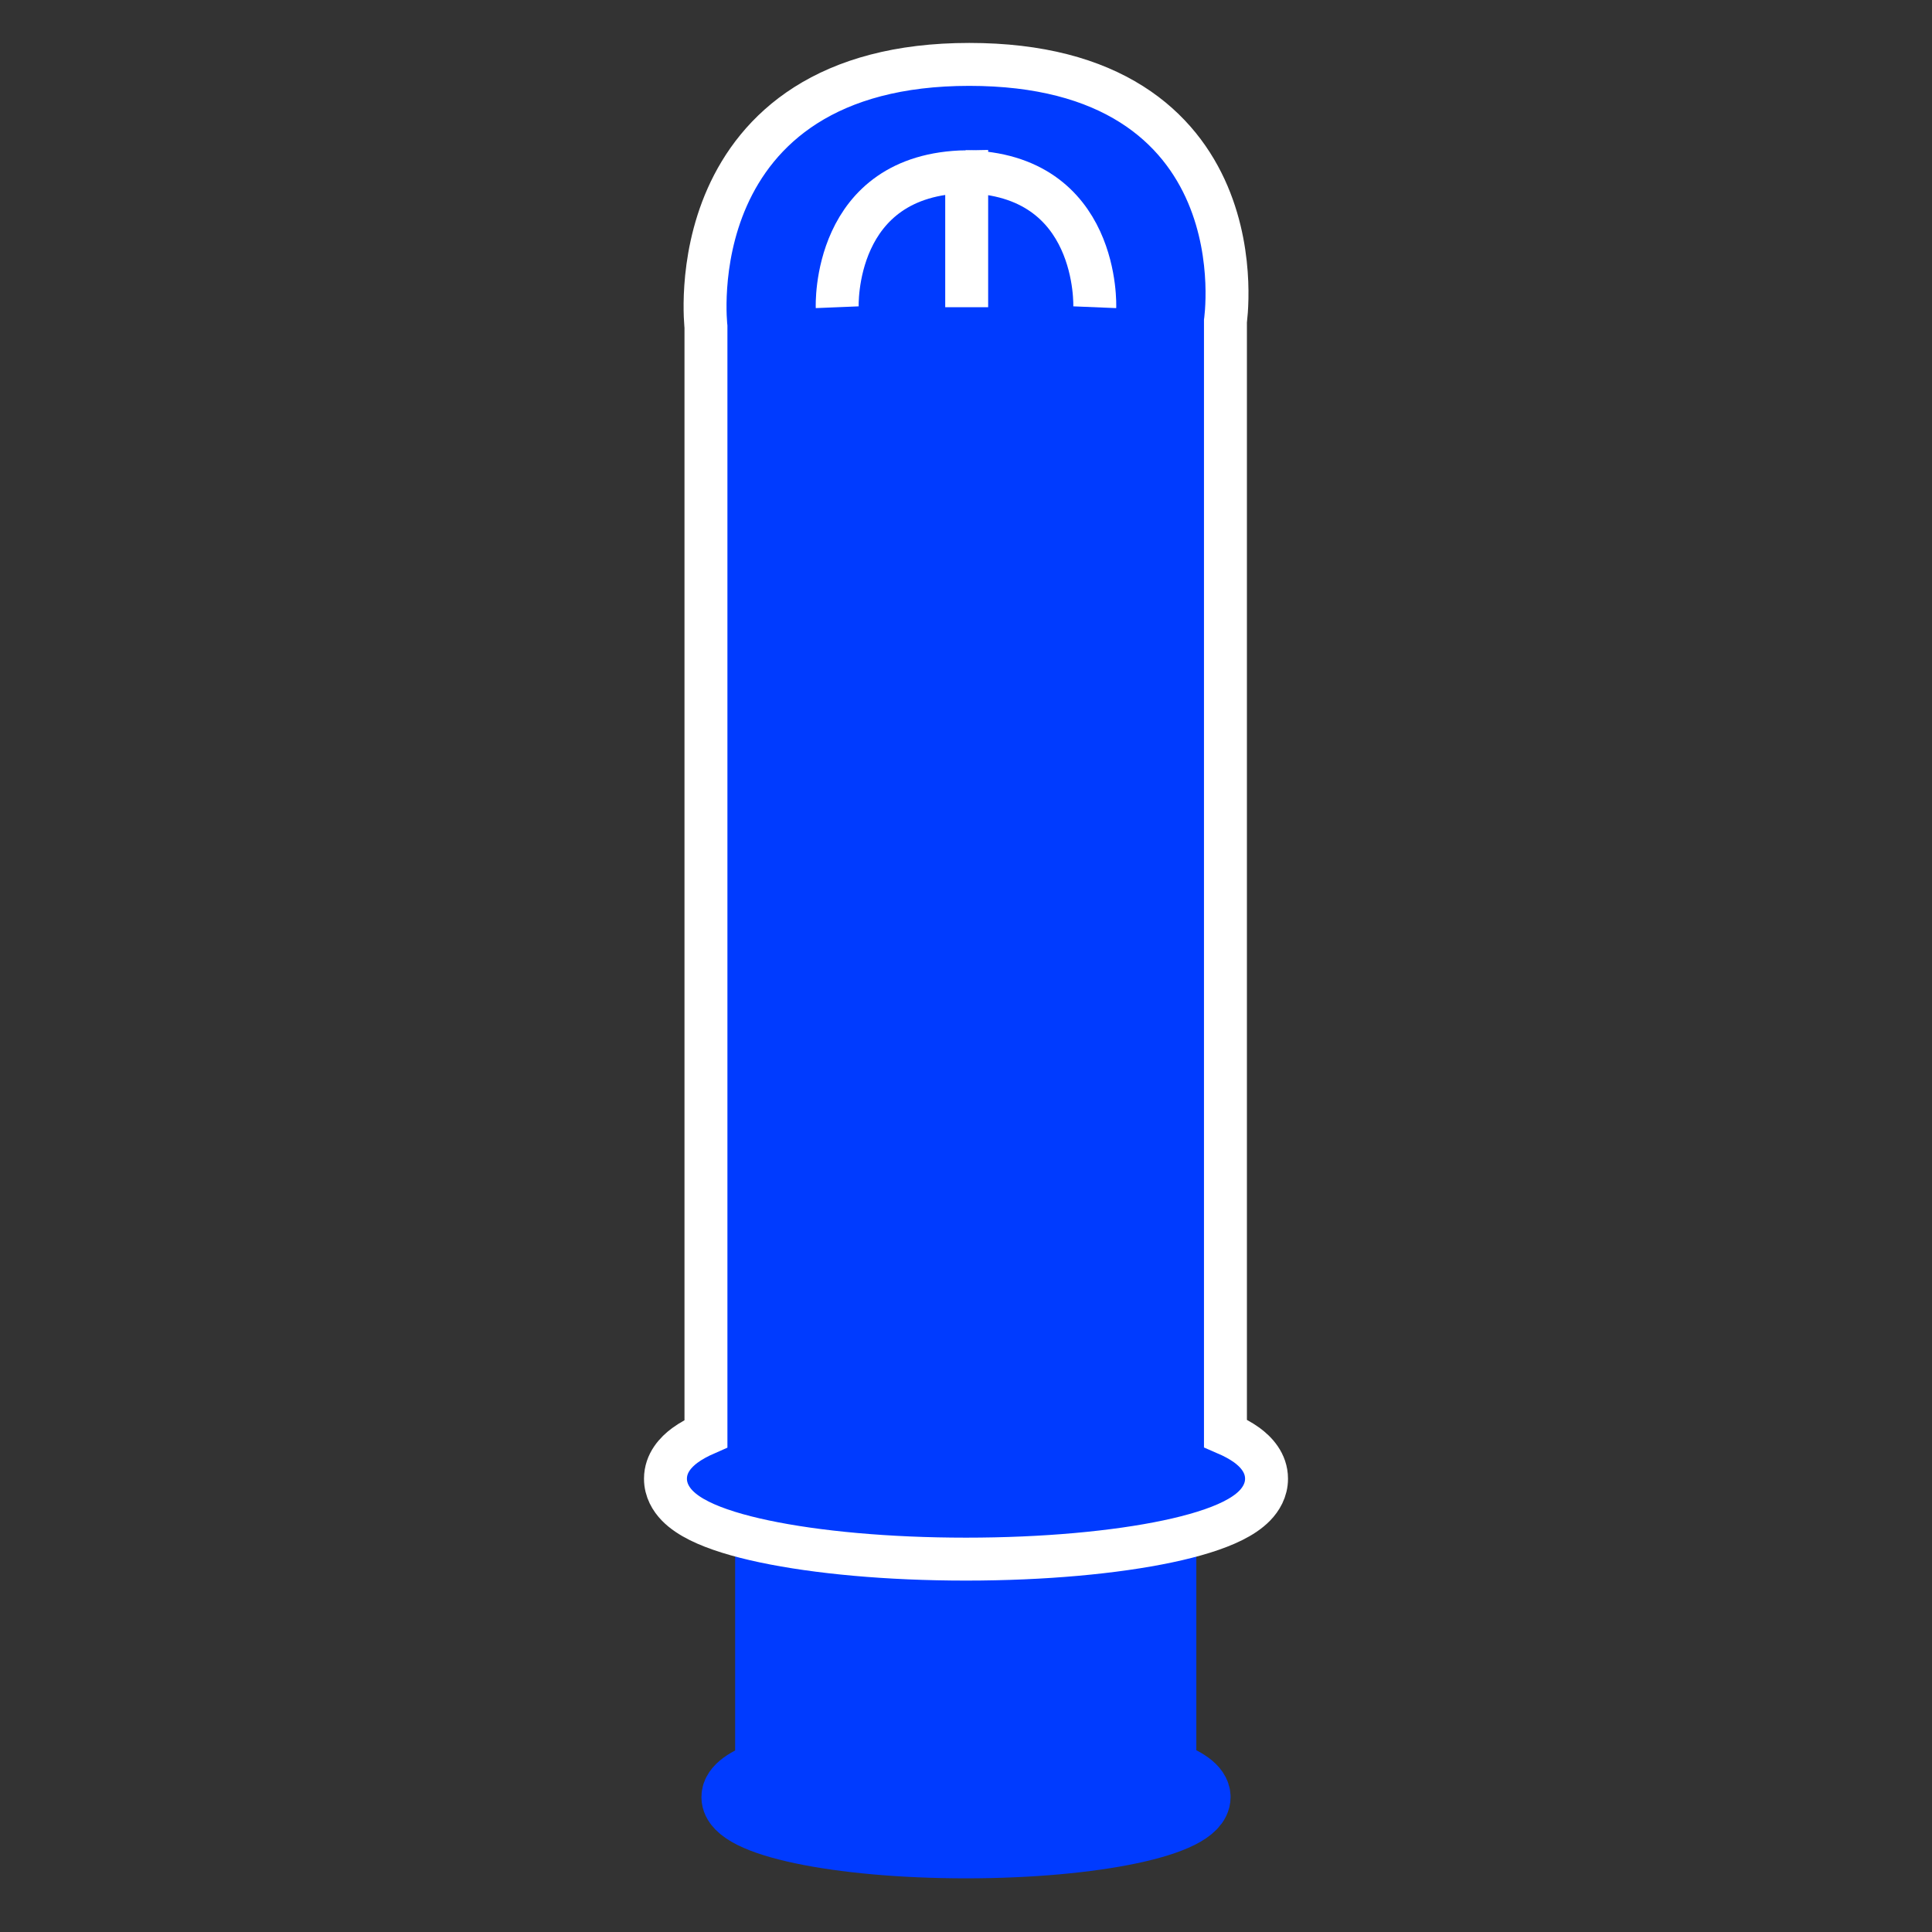
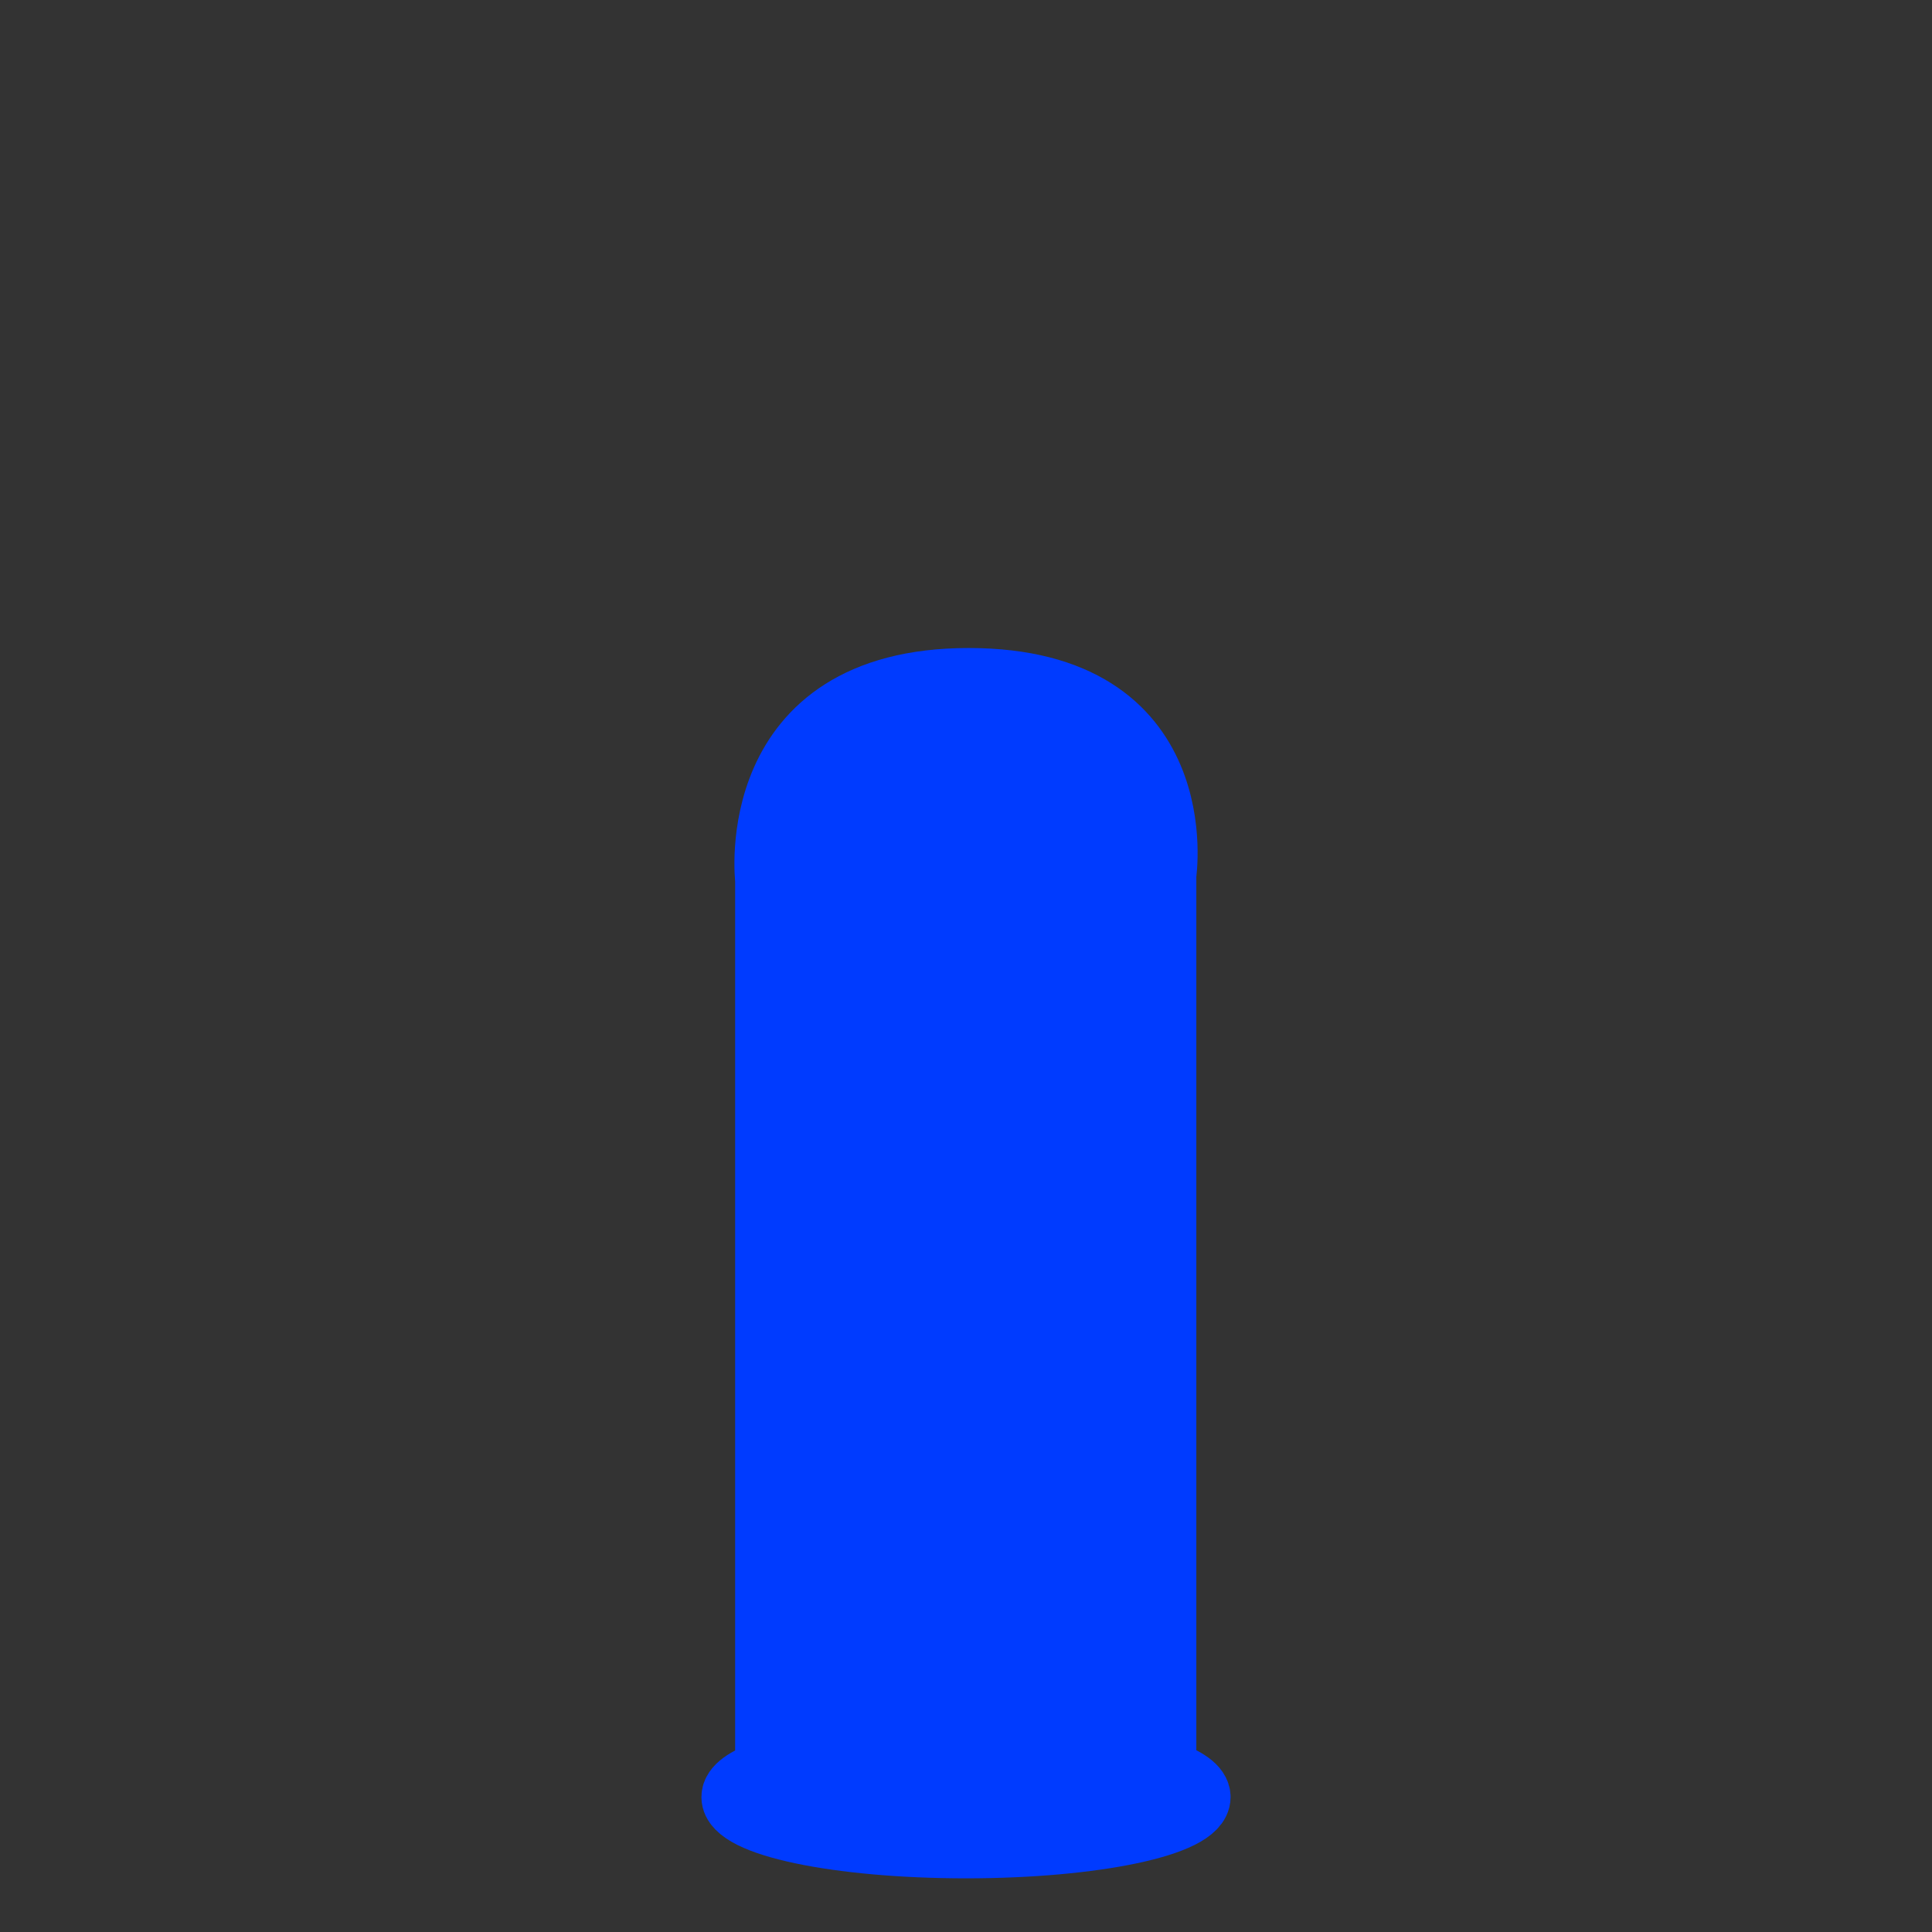
<svg xmlns="http://www.w3.org/2000/svg" width="90" height="90" viewBox="0 0 90 90" fill="none">
  <rect x="0" y="0" width="90" height="90" fill="#333333" stroke="none" />
  <path d="M54.229 82.522V40.755C54.229 40.755 55.617 31.687 45.126 31.687C34.635 31.687 35.746 40.988 35.746 40.988V82.534C34.754 82.878 34.175 83.281 34.175 83.715C34.175 84.977 39.023 86 45 86C50.977 86 55.825 84.977 55.825 83.715C55.825 83.278 55.233 82.872 54.229 82.525V82.522Z" fill="#003BFF" stroke="#003BFF" stroke-width="3" stroke-miterlimit="10" />
-   <path d="M57.086 14.959C57.089 14.938 57.092 14.912 57.095 14.883C57.106 14.79 57.119 14.658 57.131 14.494C57.154 14.165 57.171 13.703 57.149 13.15C57.105 12.051 56.905 10.561 56.264 9.054C55.618 7.537 54.524 6.003 52.71 4.857C50.9 3.713 48.446 3 45.151 3C41.851 3 39.377 3.733 37.538 4.901C35.698 6.072 34.566 7.635 33.879 9.179C33.197 10.714 32.953 12.233 32.876 13.356C32.837 13.921 32.84 14.393 32.853 14.729C32.86 14.897 32.869 15.031 32.877 15.126C32.88 15.165 32.883 15.197 32.886 15.222V66.784C32.516 66.946 32.181 67.128 31.903 67.333C31.492 67.636 31 68.146 31 68.885C31 69.418 31.26 69.839 31.546 70.134C31.828 70.425 32.193 70.657 32.575 70.848C33.343 71.231 34.39 71.549 35.601 71.804C38.04 72.319 41.362 72.63 45 72.63C48.638 72.63 51.96 72.319 54.399 71.804C55.61 71.549 56.657 71.231 57.425 70.848C57.807 70.657 58.172 70.425 58.454 70.134C58.74 69.839 59 69.418 59 68.885C59 68.139 58.502 67.626 58.084 67.32C57.801 67.115 57.462 66.933 57.086 66.771V14.959Z" fill="#003BFF" stroke="white" stroke-width="2" stroke-miterlimit="10" />
-   <path d="M39.001 14.312C39.001 14.312 38.746 8.095 45.032 8V14.312" stroke="white" stroke-width="2" stroke-miterlimit="10" />
-   <path d="M50.998 14.312C50.998 14.312 51.254 8.095 44.968 8" stroke="white" stroke-width="2" stroke-miterlimit="10" />
</svg>